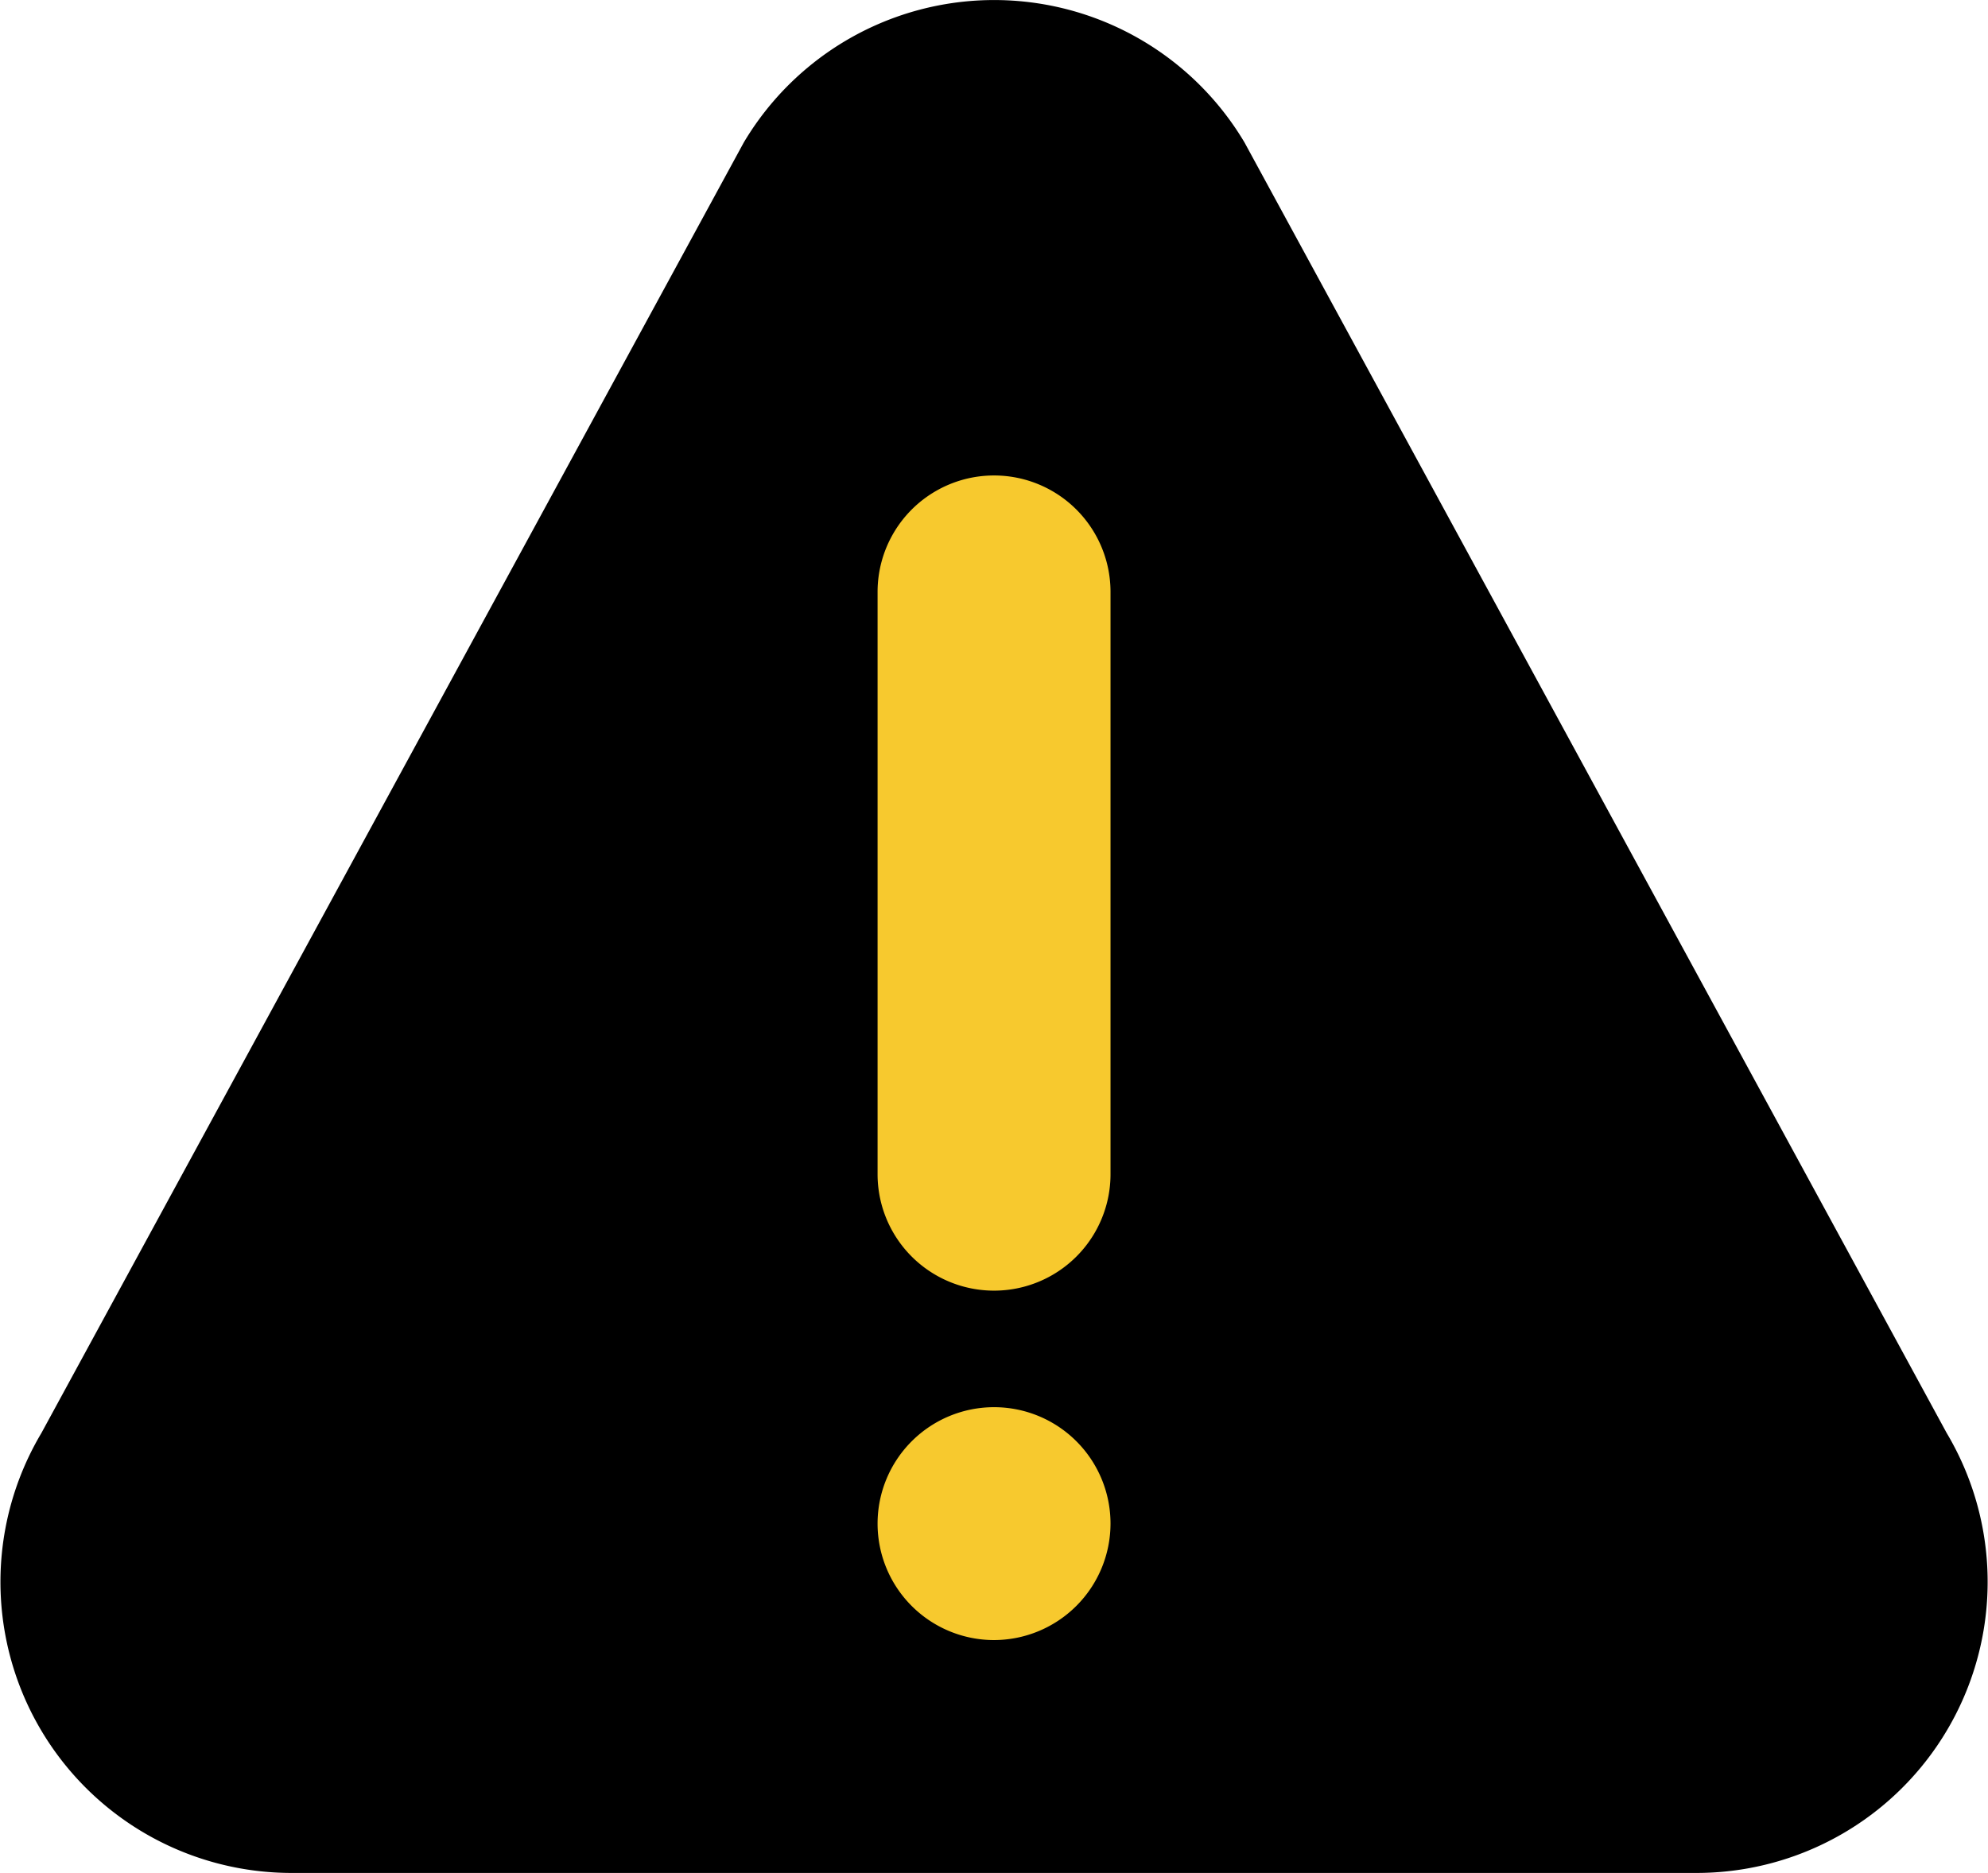
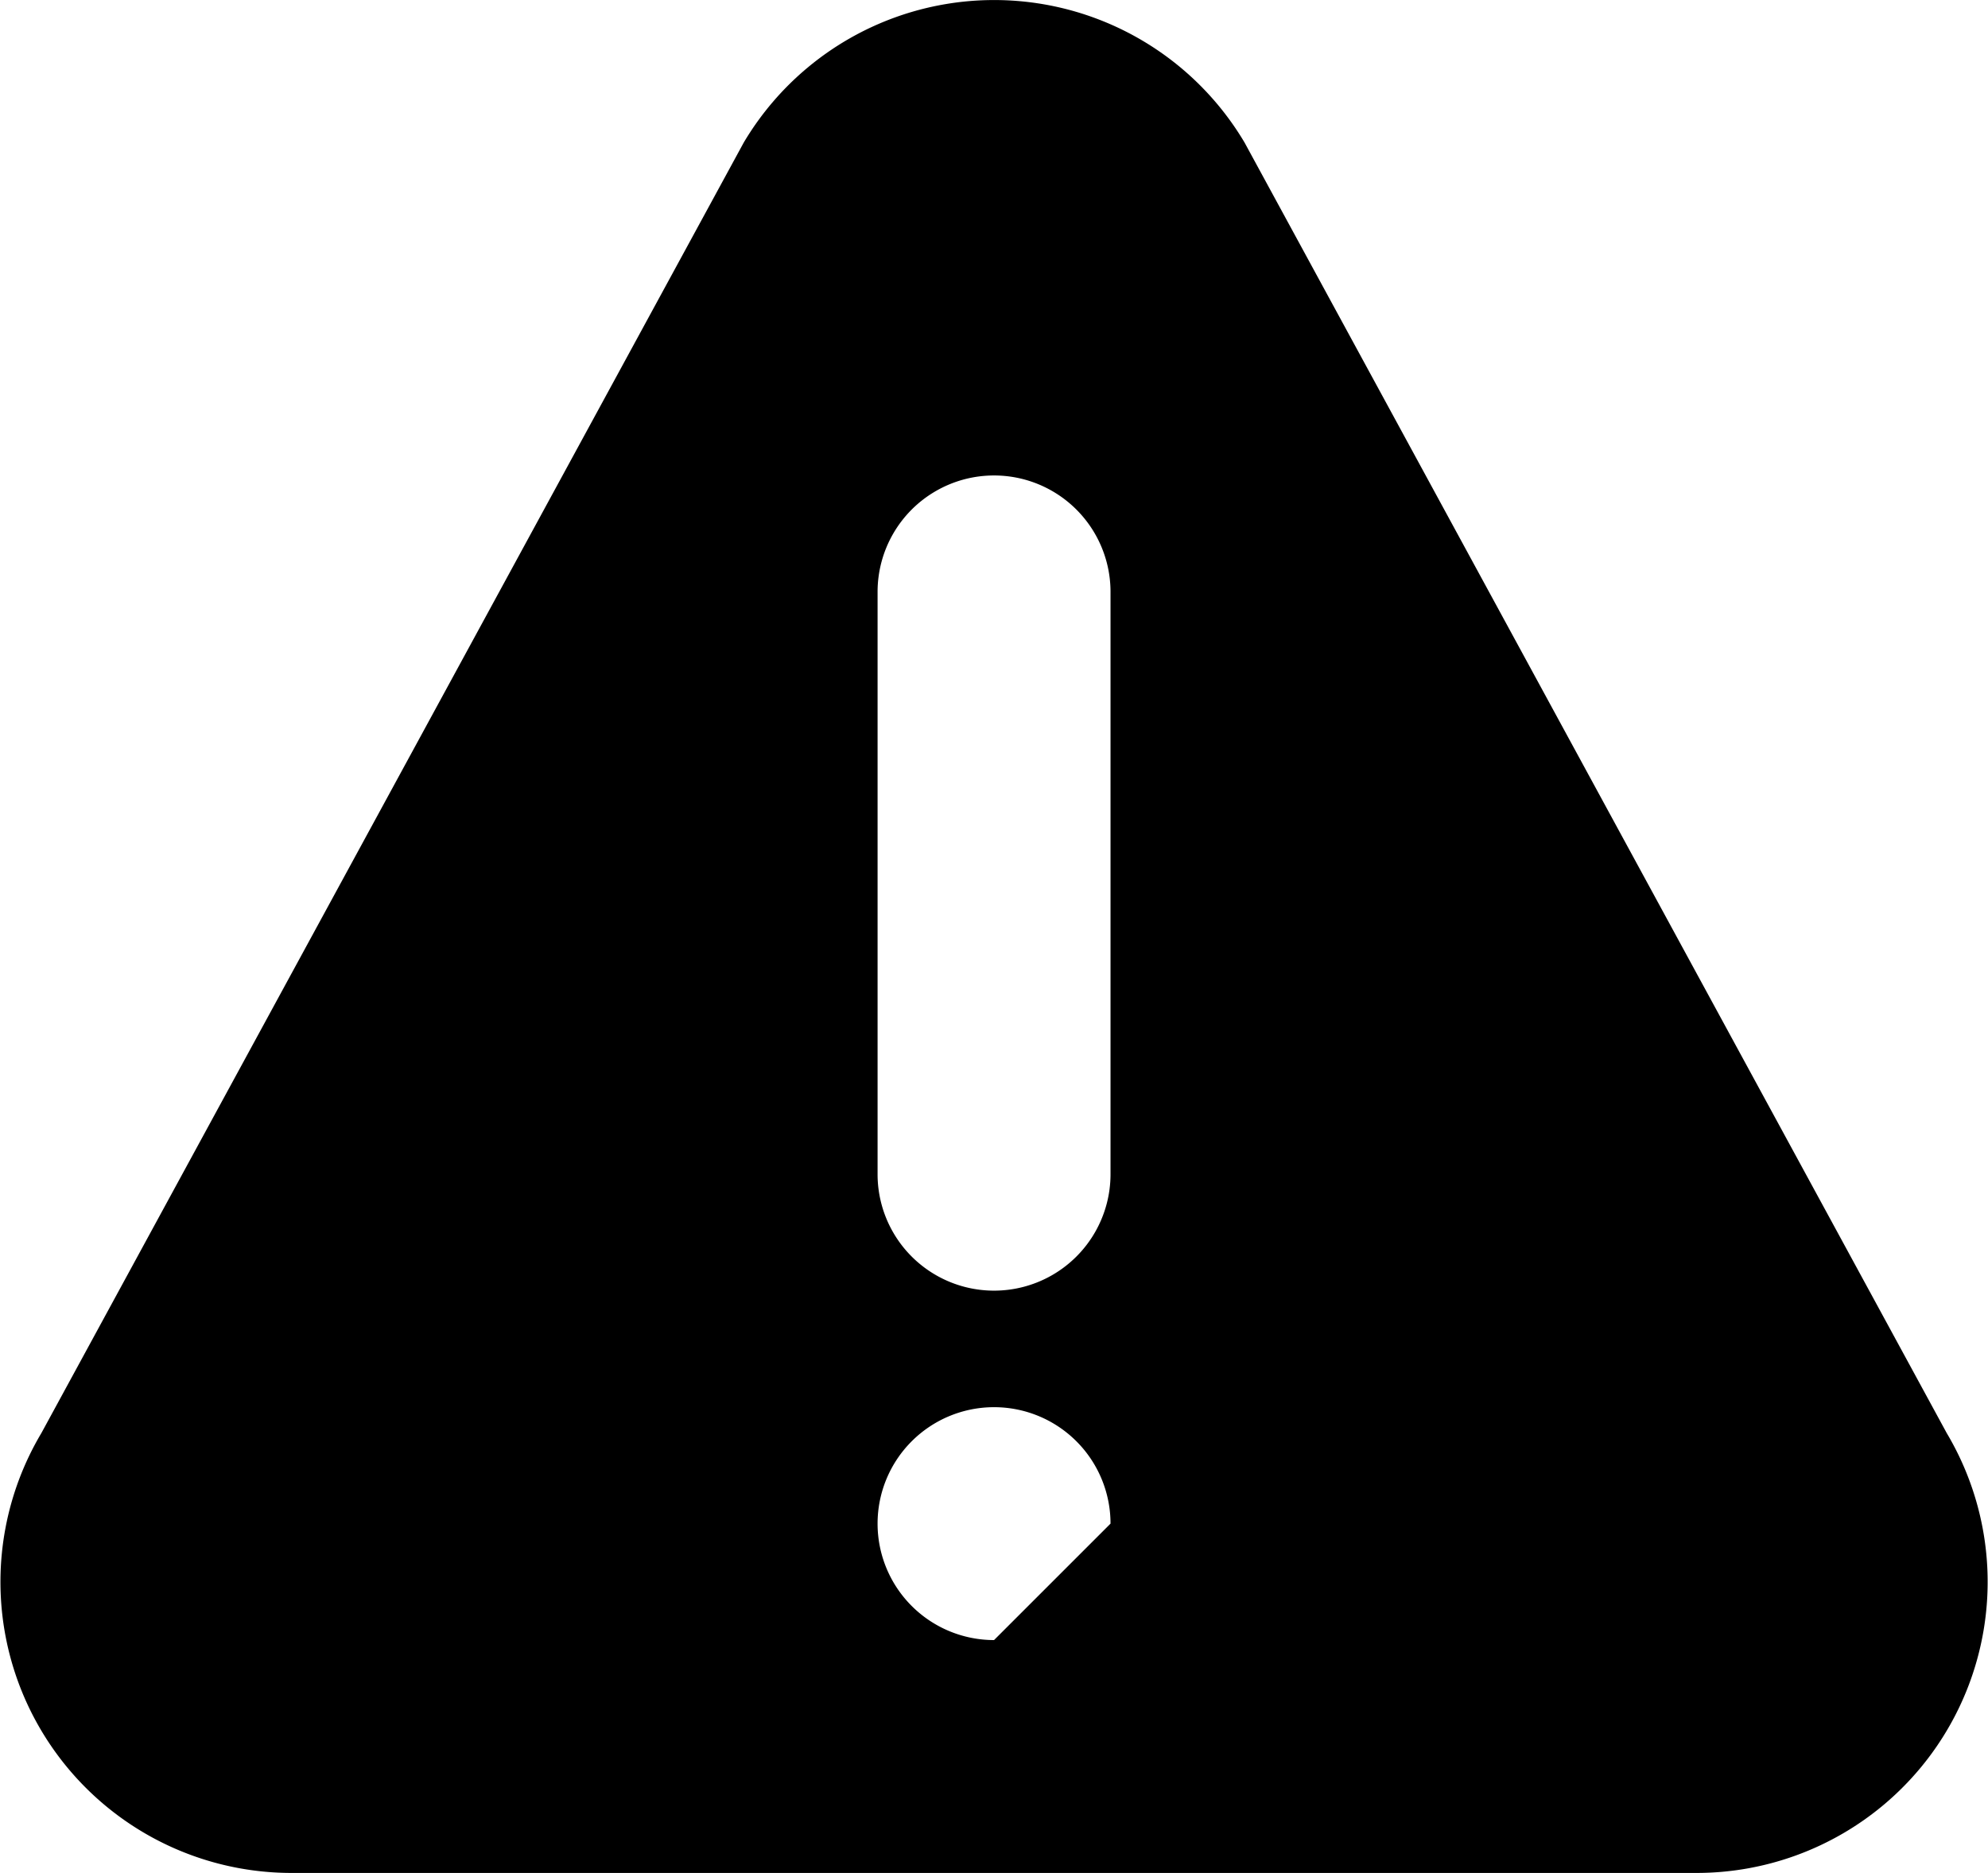
<svg xmlns="http://www.w3.org/2000/svg" width="19.851" height="18.707" viewBox="0 0 19.851 18.707">
  <g id="Group_76" data-name="Group 76" transform="translate(-196.074 -358.447)">
-     <rect id="Rectangle_174" data-name="Rectangle 174" width="6" height="14" transform="translate(203 362)" fill="#f7c92e" />
    <g id="warning-4" transform="translate(196.074 343.688)">
      <g id="Group_70" data-name="Group 70" transform="translate(0 14.759)">
-         <path id="Path_93" data-name="Path 93" d="M19.439,29.073,12.427,16.182a2.908,2.908,0,0,0-5,0L.413,29.073a2.907,2.907,0,0,0,2.5,4.393H16.938A2.907,2.907,0,0,0,19.439,29.073ZM9.926,31.14a1.163,1.163,0,1,1,1.163-1.163A1.165,1.165,0,0,1,9.926,31.14Zm1.163-4.653a1.163,1.163,0,0,1-2.326,0V20.671a1.163,1.163,0,1,1,2.326,0Z" transform="translate(0 -14.759)" />
+         <path id="Path_93" data-name="Path 93" d="M19.439,29.073,12.427,16.182a2.908,2.908,0,0,0-5,0L.413,29.073a2.907,2.907,0,0,0,2.5,4.393H16.938A2.907,2.907,0,0,0,19.439,29.073ZM9.926,31.14a1.163,1.163,0,1,1,1.163-1.163Zm1.163-4.653a1.163,1.163,0,0,1-2.326,0V20.671a1.163,1.163,0,1,1,2.326,0Z" transform="translate(0 -14.759)" />
      </g>
    </g>
  </g>
</svg>